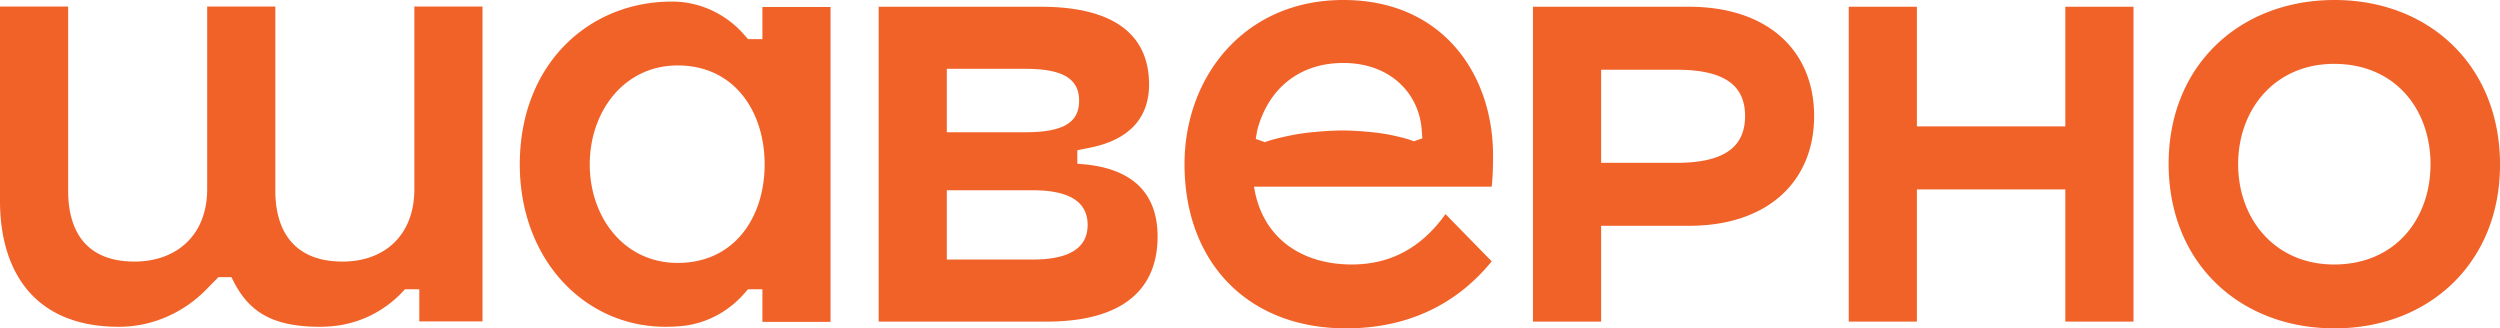
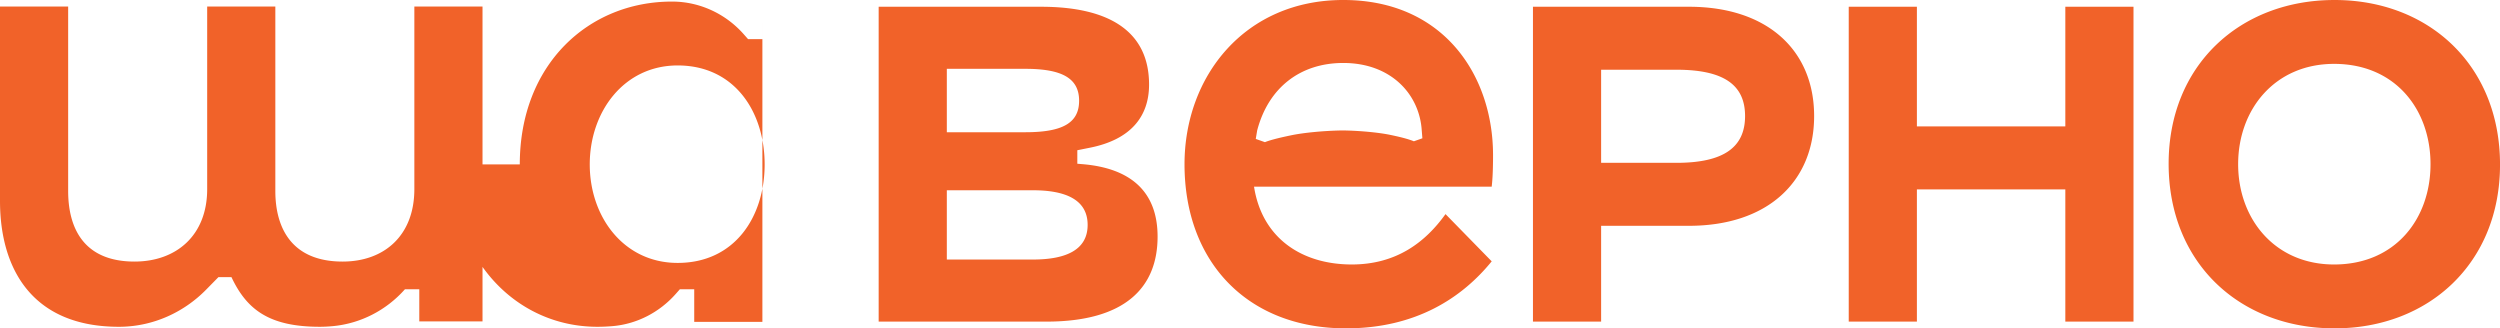
<svg xmlns="http://www.w3.org/2000/svg" width="670" height="88" fill="none">
-   <path fill="#F16229" d="M36.054 70.1c11.178 0 19.47-6.992 19.47-19.408V1.75H73.79v49.424c0 10.006 4.447 18.926 18.028 18.926 11.176 0 19.228-6.992 19.228-19.408V1.75h18.268v84.38h-16.945v-8.61h-3.846c-4.998 5.646-11.942 9.224-19.44 9.895a38.16 38.16 0 0 1-3.394.162c-13.581 0-19.574-4.632-23.66-13.311h-3.484l-3.293 3.353c-5.988 6.101-14.08 9.753-22.613 9.949-.267.007-.53.01-.79.01C9.013 87.578 0 72.51 0 53.824V1.75h18.267v49.424c0 10.006 4.207 18.926 17.787 18.926Zm145.553.36c15.264 0 23.315-12.295 23.315-26.4 0-14.103-8.051-26.52-23.315-26.52-14.42 0-23.555 12.417-23.555 26.52 0 14.105 9.135 26.4 23.555 26.4Zm-42.304-26.4c0-26.88 18.509-43.637 40.742-43.637h.159c7.307.024 14.242 3.244 19.093 8.726l1.179 1.333h3.845V1.87h18.268v84.382h-18.268v-8.734h-3.845l-1.128 1.274c-4.348 4.913-10.388 8.054-16.915 8.611a48.737 48.737 0 0 1-4.071.175c-21.752 0-39.059-18.081-39.059-43.518Zm137.521 25.496c8.772 0 14.663-2.531 14.663-9.283 0-6.75-5.891-9.282-14.663-9.282h-23.075v18.565h23.075Zm-2.043-34.116c9.855 0 14.422-2.41 14.422-8.437 0-6.028-4.567-8.559-14.422-8.559h-21.032V35.44h21.032ZM235.482 1.81h43.504c18.508 0 28.964 6.75 28.964 20.853 0 8.681-5.046 14.708-15.623 16.877l-3.605.724v3.617l1.442.12c12.859 1.085 20.07 7.353 20.07 19.409 0 13.5-8.532 22.782-29.805 22.782h-44.947V1.81ZM449.29 43.638c12.738 0 18.388-4.218 18.388-12.536s-5.65-12.415-18.388-12.415H429.1v24.951h20.19ZM429.1 60.515v25.676h-18.268V1.81h41.823c21.031 0 33.531 11.693 33.531 29.292 0 17.6-12.5 29.413-33.531 29.413H429.1Zm124.408-9.764h-39.78v35.44h-18.267V1.81h18.267v32.065h39.78V1.81h18.268v84.38h-18.268V50.75Zm72.032 20.131c16.465 0 25.839-12.296 25.839-26.882 0-14.586-9.374-26.882-25.839-26.882-15.863 0-25.718 12.174-25.718 26.882 0 14.706 9.855 26.882 25.718 26.882Zm-44.347-27.003c0-26.4 19.11-43.879 44.468-43.879 25.237 0 44.345 17.48 44.345 44.12 0 26.4-19.108 43.88-44.345 43.88-25.358 0-44.468-17.48-44.468-44.12ZM378.92 37.867c-1.125-.461-2.848-.993-6.319-1.715-3.14-.652-8.219-1.133-12.766-1.193-4.906.065-10.387.59-13.773 1.294-3.748.778-5.846 1.354-7.061 1.85l-2.457-.87.378-2.274c3.005-11.452 11.537-18.082 23.075-18.082 12.858 0 20.429 8.438 21.031 18.082l.171 2.102-2.279.806Zm21.216 3.723c0-21.338-13.219-41.59-40.139-41.59-26.44 0-42.545 20.493-42.545 44 0 26.4 17.066 44 43.266 44 18.748 0 31.125-8.198 39.058-17.96l-12.378-12.66c-5.53 7.714-13.341 13.502-25.119 13.502-13.339 0-24.035-6.992-26.199-20.855h63.696c.12-1.085.36-3.254.36-8.437Z" />
+   <path fill="#F16229" d="M36.054 70.1c11.178 0 19.47-6.992 19.47-19.408V1.75H73.79v49.424c0 10.006 4.447 18.926 18.028 18.926 11.176 0 19.228-6.992 19.228-19.408V1.75h18.268v84.38h-16.945v-8.61h-3.846c-4.998 5.646-11.942 9.224-19.44 9.895a38.16 38.16 0 0 1-3.394.162c-13.581 0-19.574-4.632-23.66-13.311h-3.484l-3.293 3.353c-5.988 6.101-14.08 9.753-22.613 9.949-.267.007-.53.01-.79.01C9.013 87.578 0 72.51 0 53.824V1.75h18.267v49.424c0 10.006 4.207 18.926 17.787 18.926Zm145.553.36c15.264 0 23.315-12.295 23.315-26.4 0-14.103-8.051-26.52-23.315-26.52-14.42 0-23.555 12.417-23.555 26.52 0 14.105 9.135 26.4 23.555 26.4Zm-42.304-26.4c0-26.88 18.509-43.637 40.742-43.637h.159c7.307.024 14.242 3.244 19.093 8.726l1.179 1.333h3.845V1.87v84.382h-18.268v-8.734h-3.845l-1.128 1.274c-4.348 4.913-10.388 8.054-16.915 8.611a48.737 48.737 0 0 1-4.071.175c-21.752 0-39.059-18.081-39.059-43.518Zm137.521 25.496c8.772 0 14.663-2.531 14.663-9.283 0-6.75-5.891-9.282-14.663-9.282h-23.075v18.565h23.075Zm-2.043-34.116c9.855 0 14.422-2.41 14.422-8.437 0-6.028-4.567-8.559-14.422-8.559h-21.032V35.44h21.032ZM235.482 1.81h43.504c18.508 0 28.964 6.75 28.964 20.853 0 8.681-5.046 14.708-15.623 16.877l-3.605.724v3.617l1.442.12c12.859 1.085 20.07 7.353 20.07 19.409 0 13.5-8.532 22.782-29.805 22.782h-44.947V1.81ZM449.29 43.638c12.738 0 18.388-4.218 18.388-12.536s-5.65-12.415-18.388-12.415H429.1v24.951h20.19ZM429.1 60.515v25.676h-18.268V1.81h41.823c21.031 0 33.531 11.693 33.531 29.292 0 17.6-12.5 29.413-33.531 29.413H429.1Zm124.408-9.764h-39.78v35.44h-18.267V1.81h18.267v32.065h39.78V1.81h18.268v84.38h-18.268V50.75Zm72.032 20.131c16.465 0 25.839-12.296 25.839-26.882 0-14.586-9.374-26.882-25.839-26.882-15.863 0-25.718 12.174-25.718 26.882 0 14.706 9.855 26.882 25.718 26.882Zm-44.347-27.003c0-26.4 19.11-43.879 44.468-43.879 25.237 0 44.345 17.48 44.345 44.12 0 26.4-19.108 43.88-44.345 43.88-25.358 0-44.468-17.48-44.468-44.12ZM378.92 37.867c-1.125-.461-2.848-.993-6.319-1.715-3.14-.652-8.219-1.133-12.766-1.193-4.906.065-10.387.59-13.773 1.294-3.748.778-5.846 1.354-7.061 1.85l-2.457-.87.378-2.274c3.005-11.452 11.537-18.082 23.075-18.082 12.858 0 20.429 8.438 21.031 18.082l.171 2.102-2.279.806Zm21.216 3.723c0-21.338-13.219-41.59-40.139-41.59-26.44 0-42.545 20.493-42.545 44 0 26.4 17.066 44 43.266 44 18.748 0 31.125-8.198 39.058-17.96l-12.378-12.66c-5.53 7.714-13.341 13.502-25.119 13.502-13.339 0-24.035-6.992-26.199-20.855h63.696c.12-1.085.36-3.254.36-8.437Z" />
</svg>